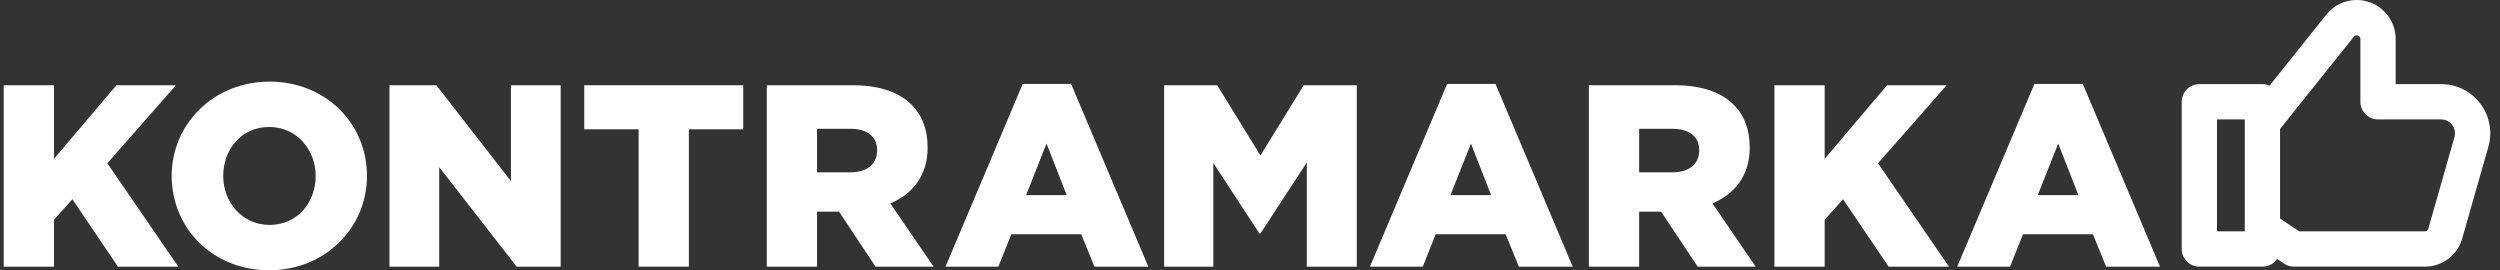
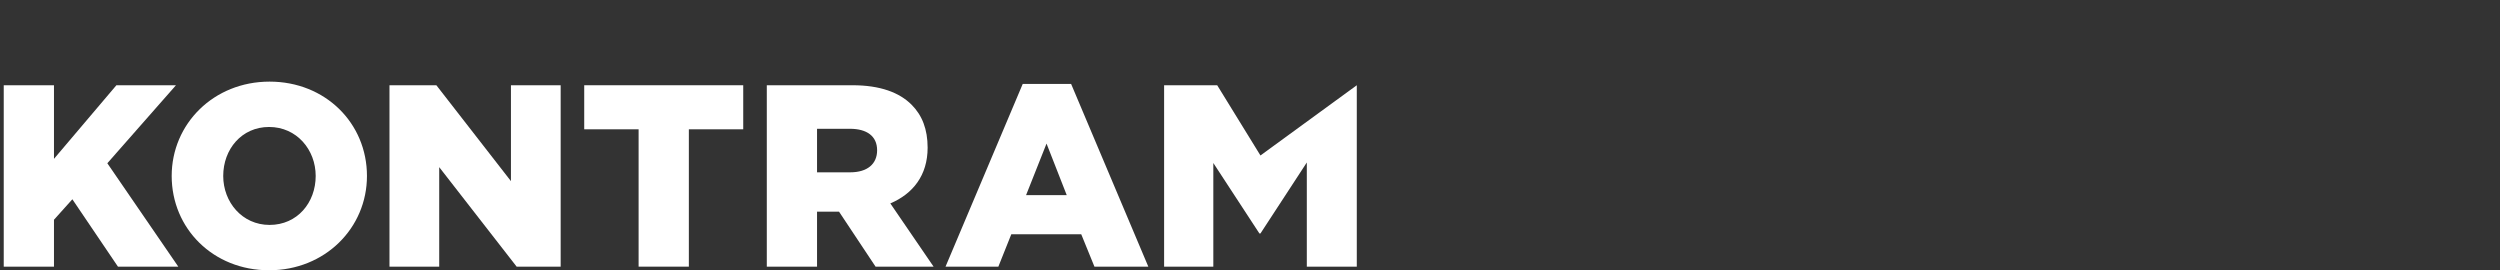
<svg xmlns="http://www.w3.org/2000/svg" width="222" height="24" viewBox="0 0 222 24" fill="none">
  <rect x="0" y="0" width="222" height="24" fill="#333333" stroke="none" />
  <path d="M15.625 7.57H10.336L4.793 14.105V7.57H0.332V23.678H4.793V19.513L6.426 17.695L10.474 23.678H15.832L9.531 14.497L15.625 7.57Z" fill="white" />
  <path d="M23.939 19.973C21.502 19.973 19.822 17.948 19.822 15.624C19.822 13.254 21.455 11.275 23.893 11.275C26.354 11.275 28.033 13.3 28.033 15.624C28.033 17.994 26.4 19.973 23.939 19.973ZM23.939 7.248C18.971 7.248 15.246 10.999 15.246 15.624C15.246 20.295 18.926 24 23.893 24C28.86 24 32.586 20.249 32.586 15.624C32.586 10.953 28.907 7.248 23.939 7.248Z" fill="white" />
  <path d="M45.372 16.085L38.749 7.57H34.586V23.678H39.002V14.842L45.878 23.678H49.787V7.57H45.372V16.085Z" fill="white" />
  <path d="M51.879 11.482H56.708V23.678H61.17V11.482H65.999V7.57H51.879V11.482Z" fill="white" />
  <path d="M75.497 15.302H72.553V11.436H75.474C76.969 11.436 77.888 12.081 77.888 13.346C77.888 14.565 77.015 15.302 75.497 15.302ZM82.373 13.116C82.373 11.482 81.89 10.239 80.947 9.297C79.866 8.215 78.164 7.57 75.704 7.57H68.092V23.678H72.553V18.799H74.508L77.75 23.678H82.902L79.061 18.063C81.062 17.212 82.373 15.578 82.373 13.116Z" fill="white" />
  <path d="M91.115 17.328L92.932 12.749L94.726 17.328H91.115ZM90.817 7.456L83.963 23.678H88.654L89.804 20.802H96.014L97.186 23.678H101.97L95.116 7.456H90.817Z" fill="white" />
-   <path d="M111.928 13.806L108.088 7.57H103.373V23.678H107.743V14.473L111.836 20.733H111.928L116.045 14.428V23.678H120.483V7.57H115.768L111.928 13.806Z" fill="white" />
-   <path d="M128.802 17.328L130.62 12.749L132.413 17.328H128.802ZM128.504 7.456L121.65 23.678H126.341L127.491 20.802H133.701L134.874 23.678H139.657L132.804 7.456H128.504Z" fill="white" />
-   <path d="M148.499 15.302H145.556V11.436H148.476C149.971 11.436 150.891 12.081 150.891 13.346C150.891 14.565 150.017 15.302 148.499 15.302ZM155.375 13.116C155.375 11.482 154.893 10.239 153.949 9.297C152.868 8.215 151.167 7.57 148.706 7.57H141.094V23.678H145.556V18.799H147.51L150.753 23.678H155.904L152.064 18.063C154.065 17.212 155.375 15.578 155.375 13.116Z" fill="white" />
-   <path d="M172.861 7.57H167.572L162.03 14.105V7.57H157.568V23.678H162.03V19.513L163.663 17.695L167.71 23.678H173.069L166.768 14.497L172.861 7.57Z" fill="white" />
-   <path d="M180.953 17.328L182.77 12.749L184.563 17.328H180.953ZM184.954 7.456H180.654L173.801 23.678H178.492L179.642 20.802H185.851L187.024 23.678H191.808L184.954 7.456Z" fill="white" />
-   <path d="M196.869 10.605H199.336V20.542H196.869V10.605ZM211.169 10.605H216.771C217.16 10.605 217.517 10.78 217.751 11.093C217.987 11.406 218.06 11.799 217.953 12.181L215.629 20.33C215.595 20.452 215.474 20.542 215.344 20.542H204.177L202.469 19.407V11.454L209.024 3.257C209.087 3.178 209.178 3.135 209.279 3.135C209.457 3.135 209.603 3.279 209.603 3.459V9.035C209.603 9.9 210.305 10.605 211.169 10.605ZM220.252 9.204C219.421 8.101 218.152 7.47 216.771 7.47H212.735V3.459C212.735 1.549 211.185 0 209.279 0C208.223 0 207.239 0.472 206.579 1.295L201.534 7.608C201.337 7.517 201.123 7.47 200.903 7.47H195.303C194.439 7.47 193.736 8.17 193.736 9.035V22.112C193.736 22.977 194.439 23.677 195.303 23.677H200.903C201.335 23.677 201.729 23.513 202.015 23.221C202.074 23.158 202.136 23.083 202.196 22.988L202.835 23.417C203.093 23.587 203.393 23.677 203.702 23.677H215.344C216.867 23.677 218.224 22.653 218.643 21.184L220.966 13.04C221.346 11.709 221.086 10.308 220.252 9.204Z" fill="white" />
+   <path d="M111.928 13.806L108.088 7.57H103.373V23.678H107.743V14.473L111.836 20.733H111.928L116.045 14.428V23.678H120.483V7.57L111.928 13.806Z" fill="white" />
</svg>